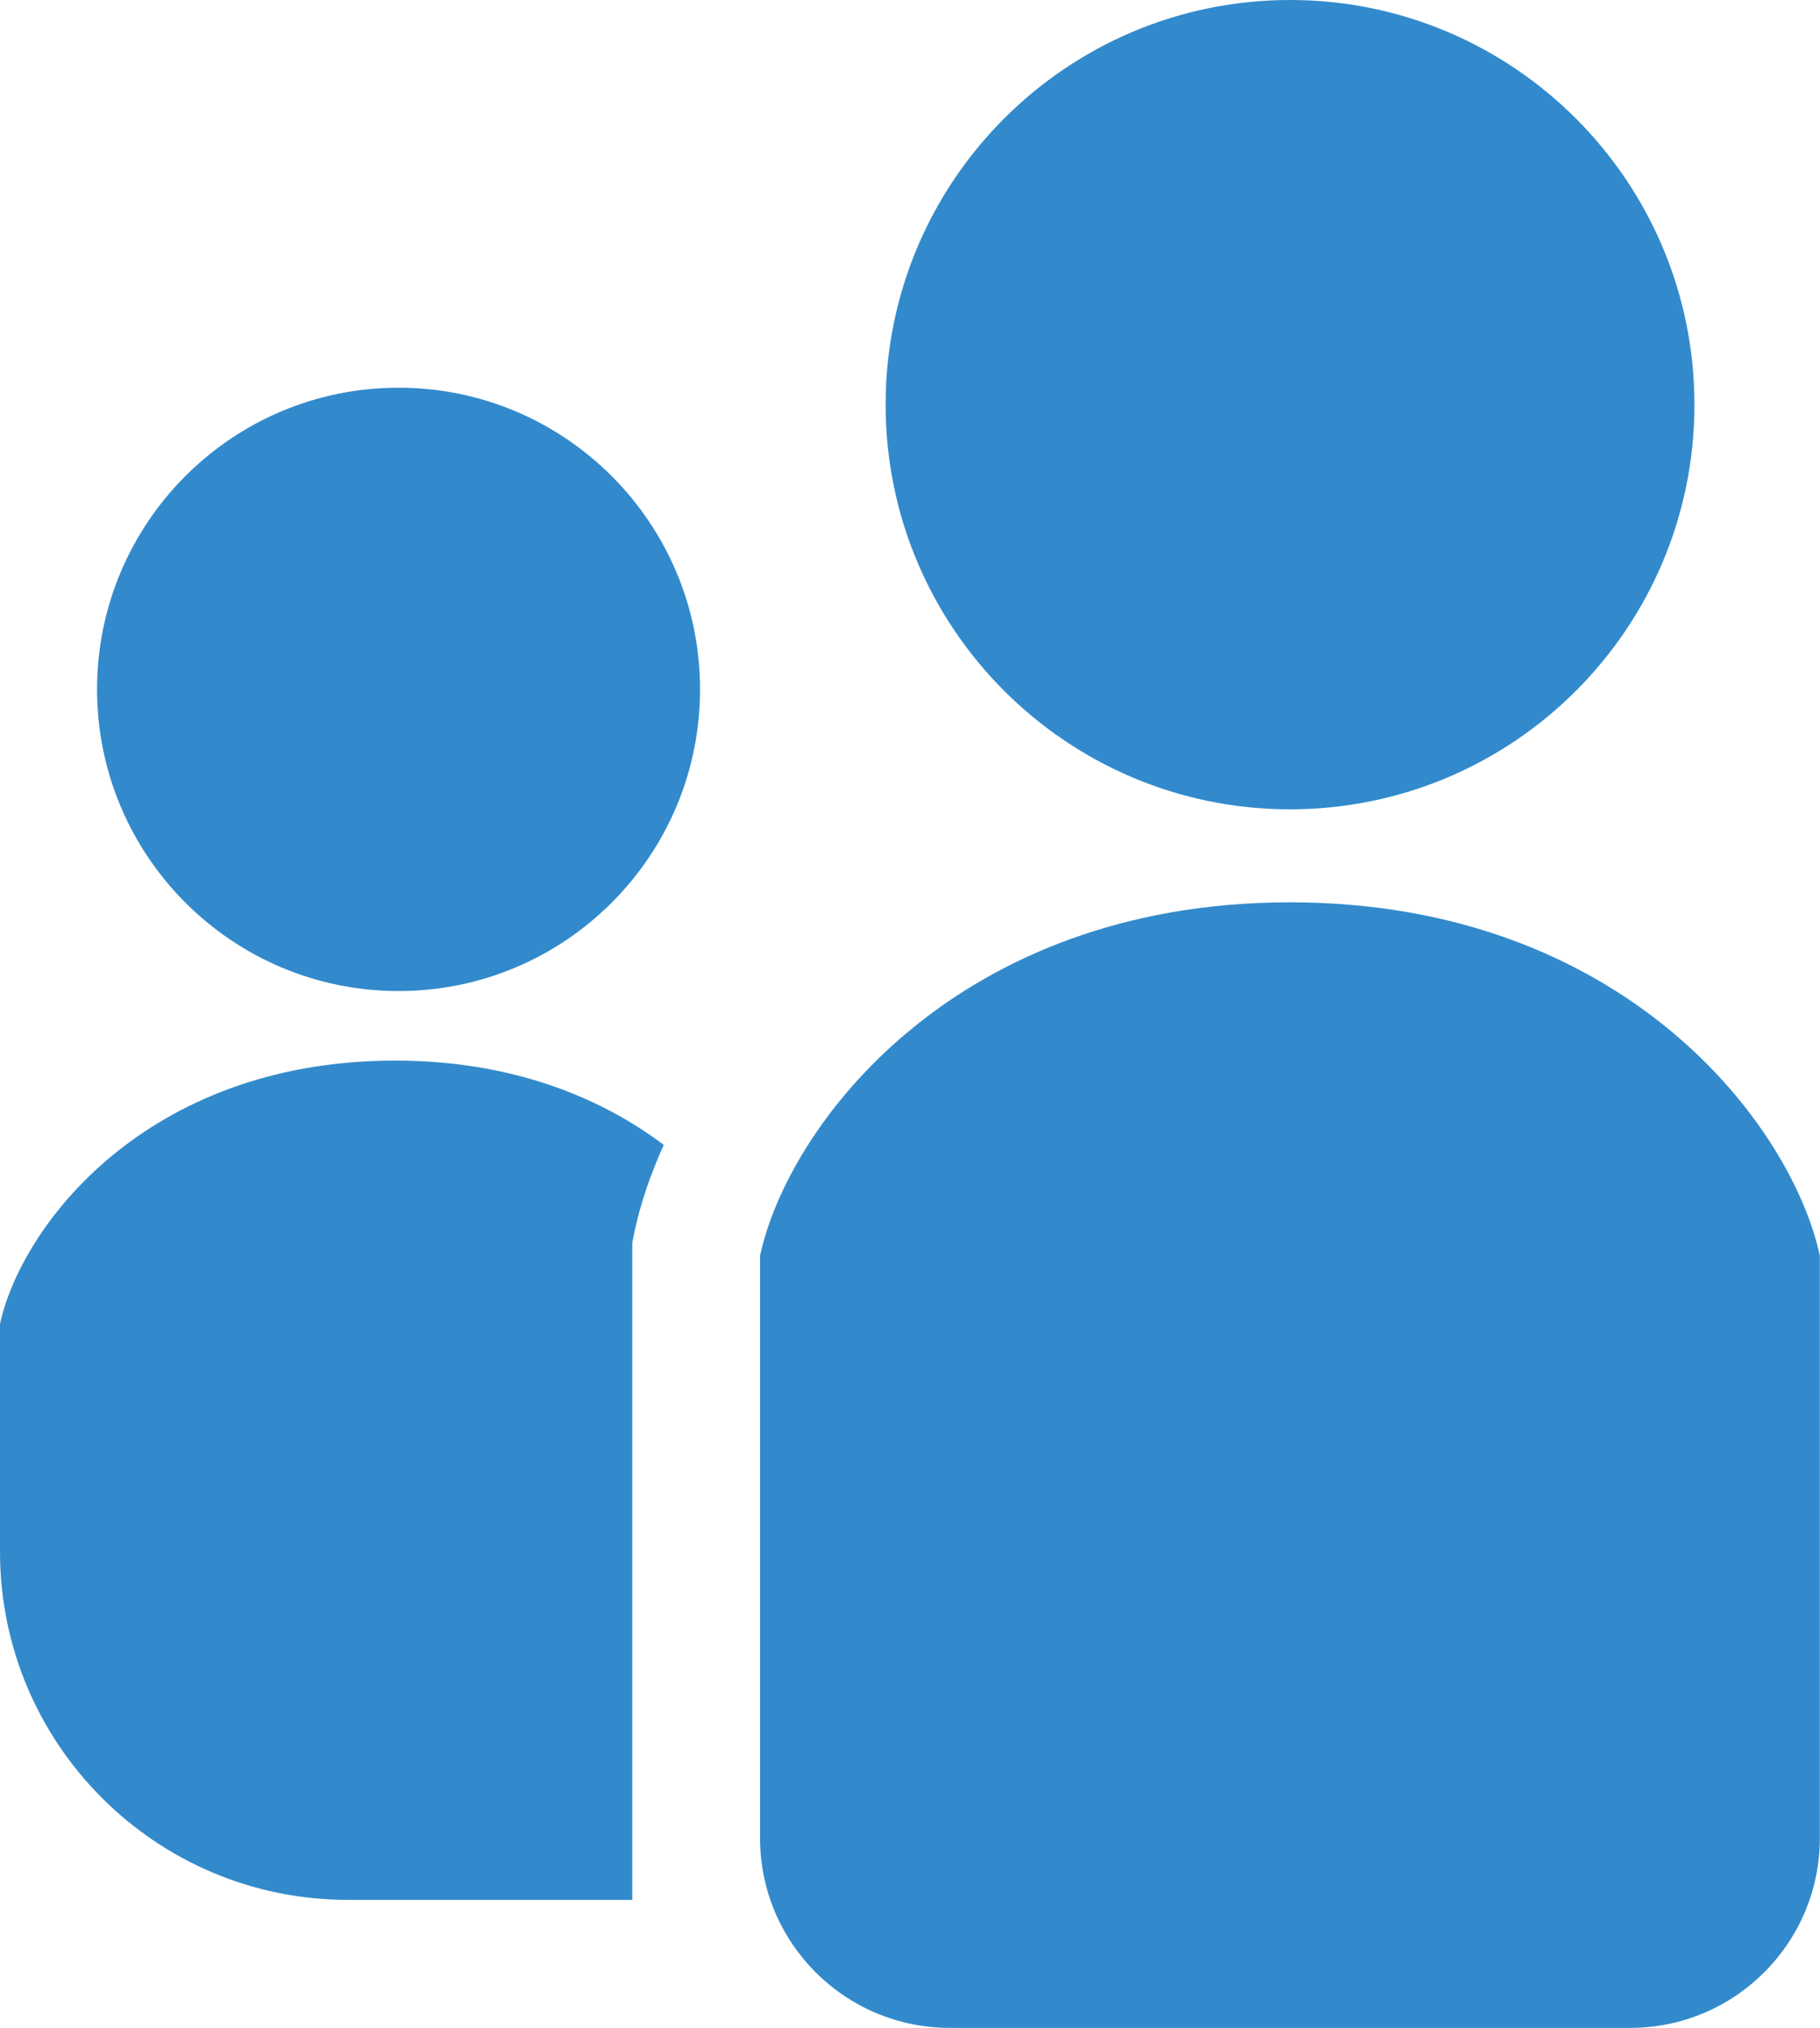
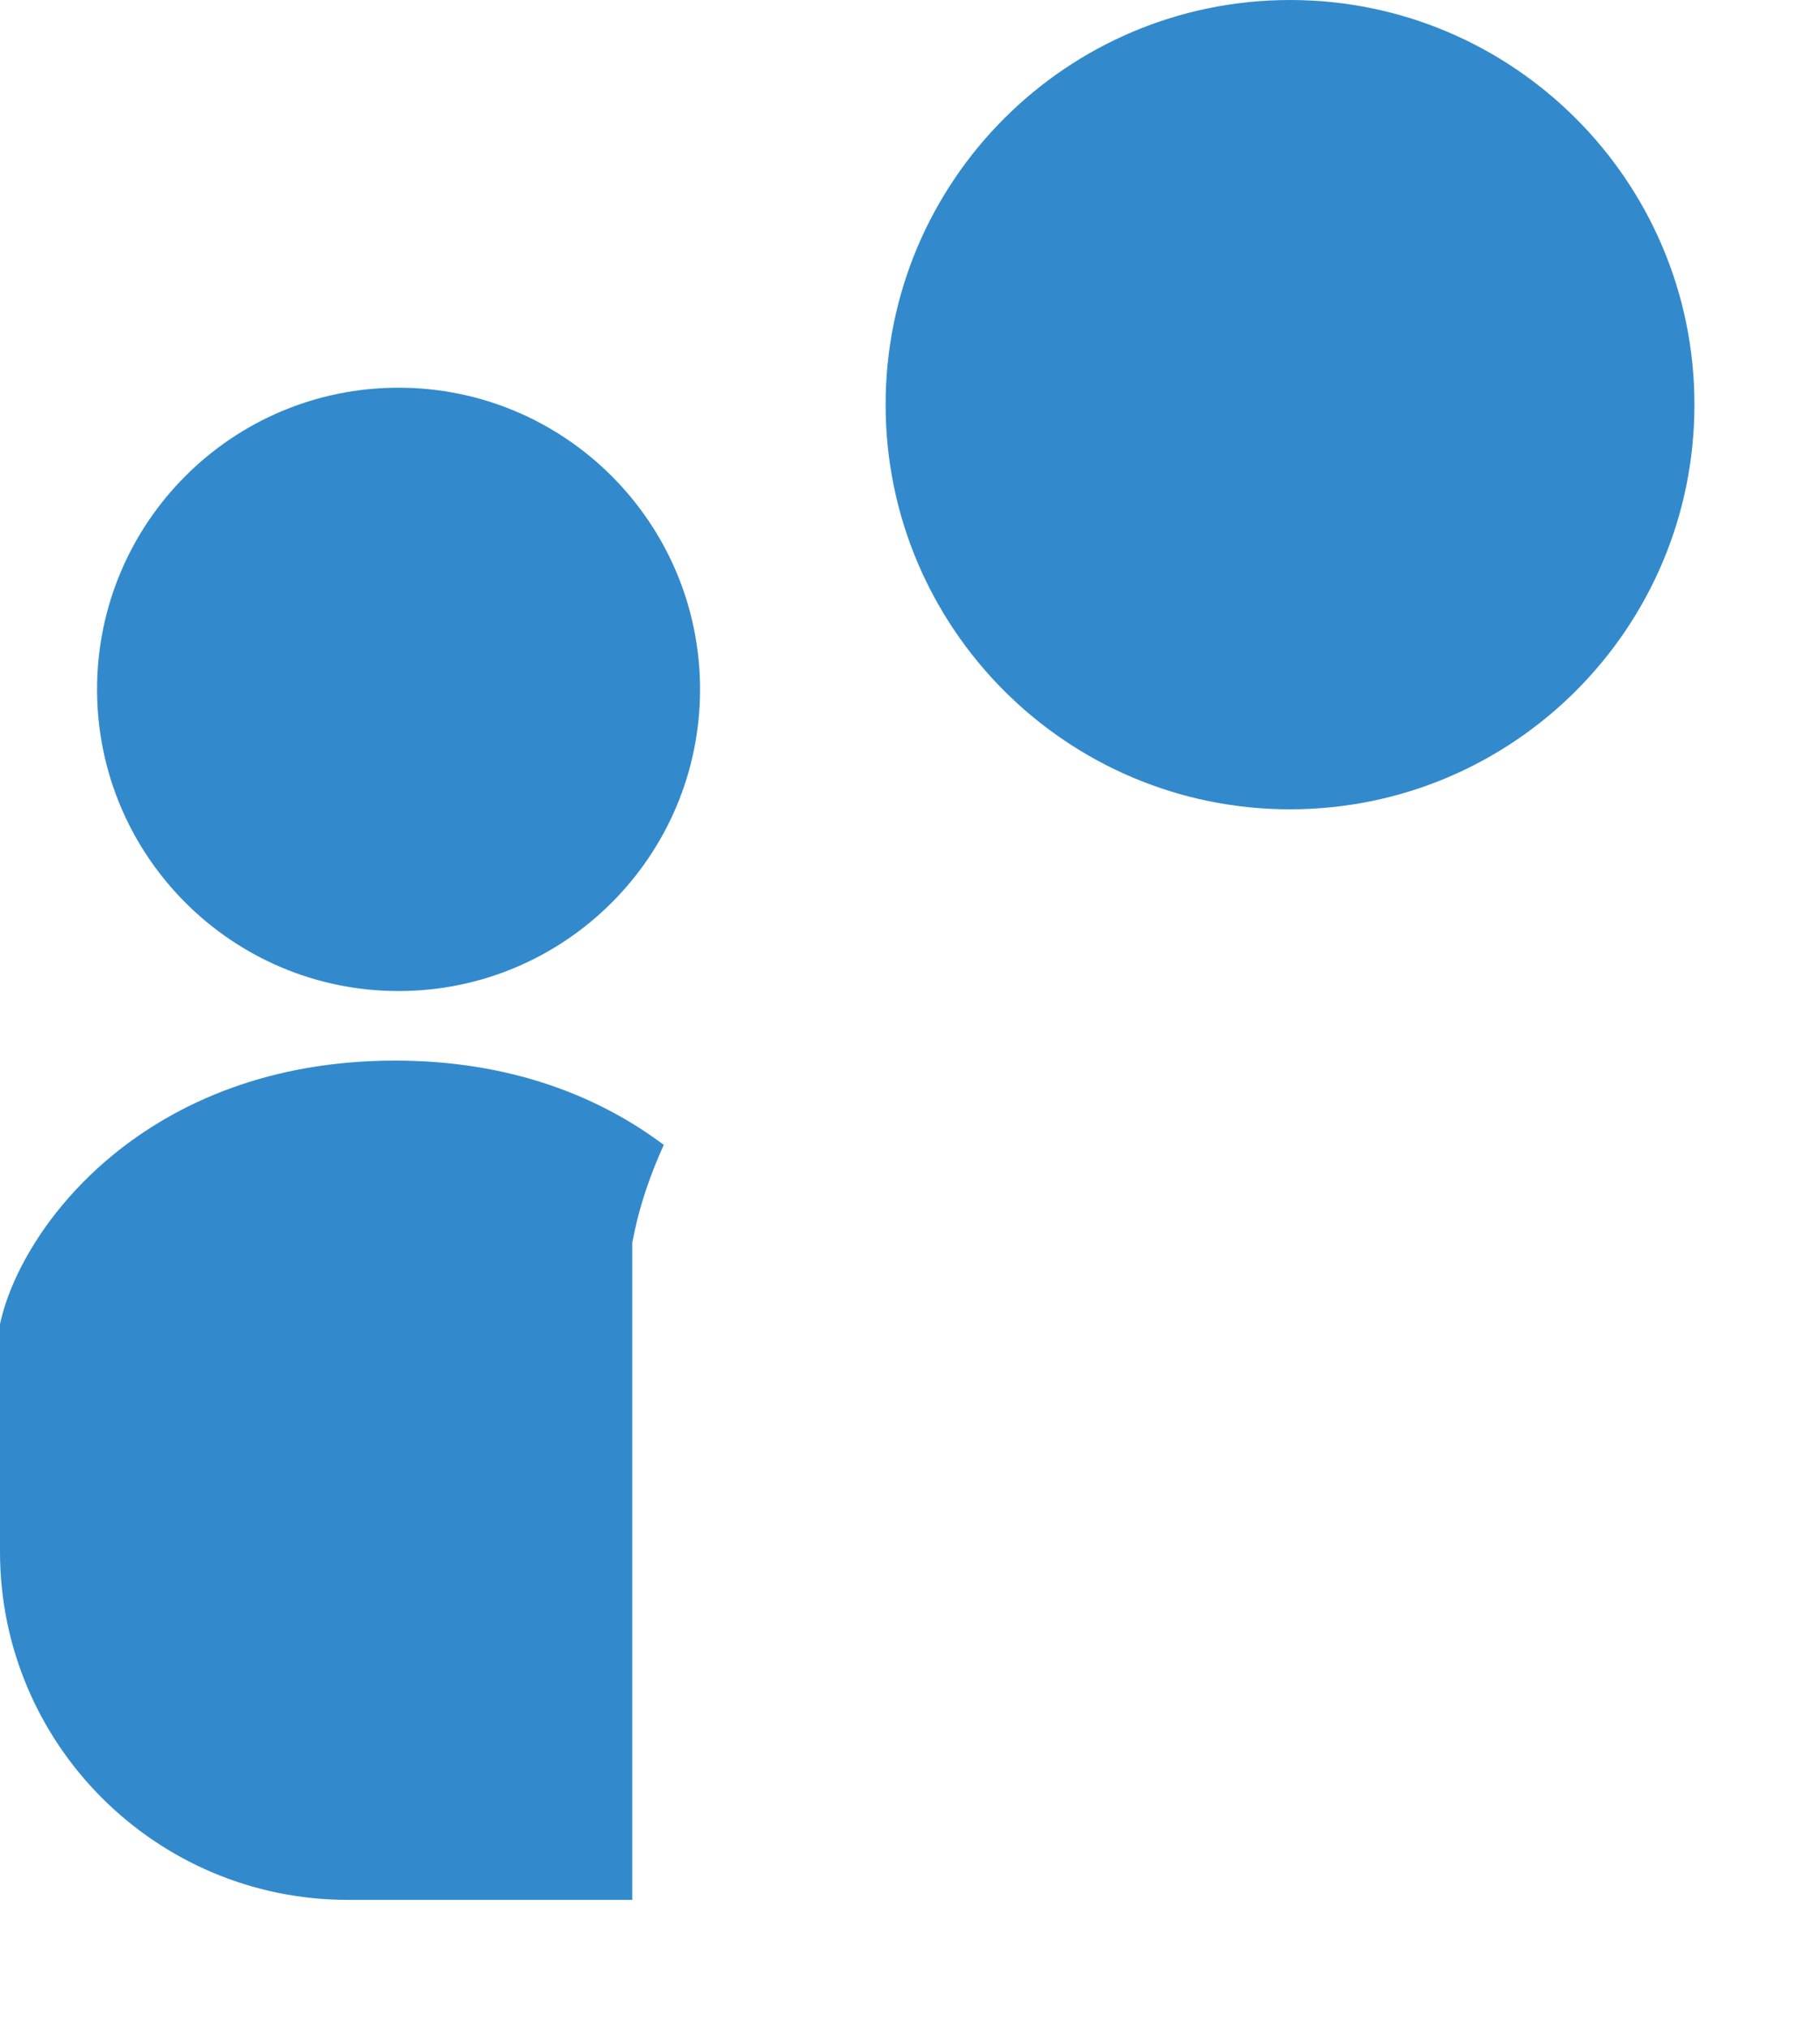
<svg xmlns="http://www.w3.org/2000/svg" id="_レイヤー_2" data-name="レイヤー 2" viewBox="0 0 114.94 128">
  <defs>
    <style>
      .cls-1 {
        fill: #328acc;
      }
    </style>
  </defs>
  <g id="_00_TOP" data-name="00_TOP">
    <g>
      <path class="cls-1" d="M81.47,51.08c14.11,0,25.54-11.44,25.54-25.54S95.57,0,81.47,0s-25.54,11.44-25.54,25.54,11.44,25.54,25.54,25.54Z" />
      <path class="cls-1" d="M25.17,24.47c-10.52,0-19.04,8.53-19.04,19.04s8.53,19.04,19.04,19.04,19.04-8.53,19.04-19.04-8.53-19.04-19.04-19.04Z" />
      <path class="cls-1" d="M0,83.57v14.37c0,12.13,9.84,21.97,21.97,21.97h17.96v-41.48l.17-.82c.36-1.66.97-3.48,1.82-5.35-4.05-3.04-9.65-5.32-16.97-5.32-15.76,0-23.64,10.51-24.95,16.63Z" />
-       <path class="cls-1" d="M81.47,56.95c-21.14,0-31.71,14.09-33.47,22.31v36.75c0,6.62,5.37,11.98,11.98,11.98h42.97c6.62,0,11.98-5.37,11.98-11.98v-36.75c-1.76-8.22-12.33-22.31-33.47-22.31Z" />
    </g>
  </g>
</svg>